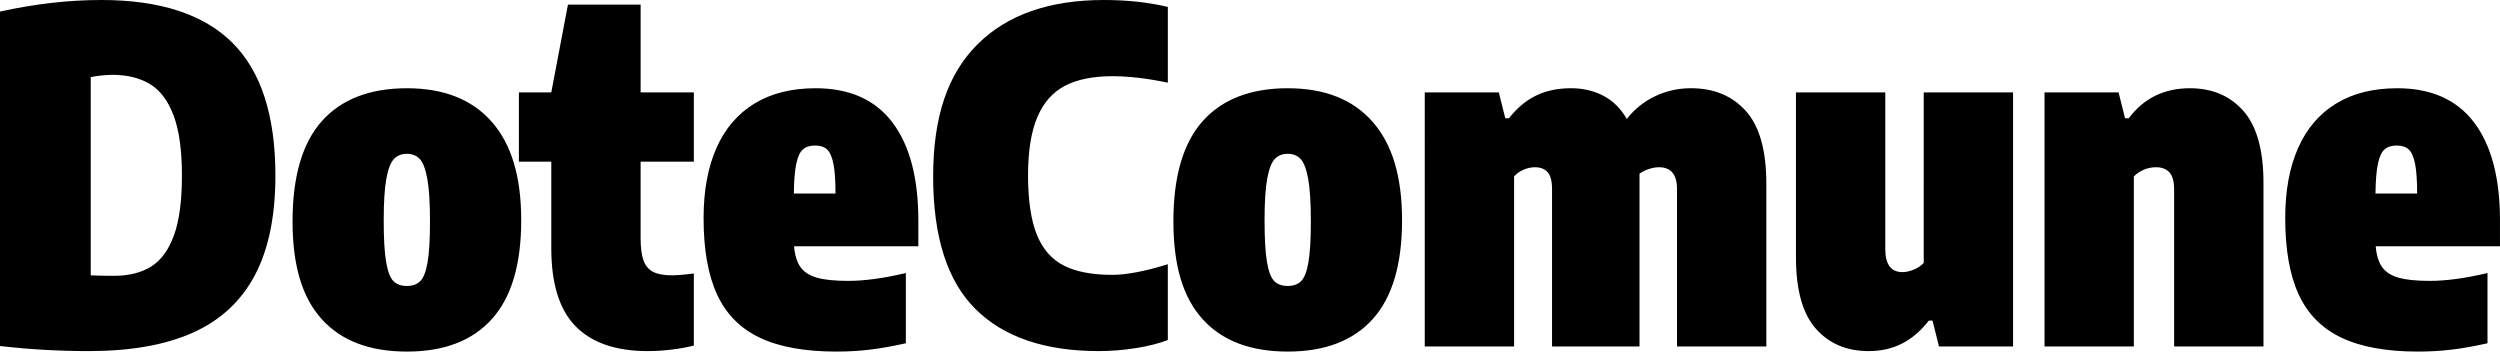
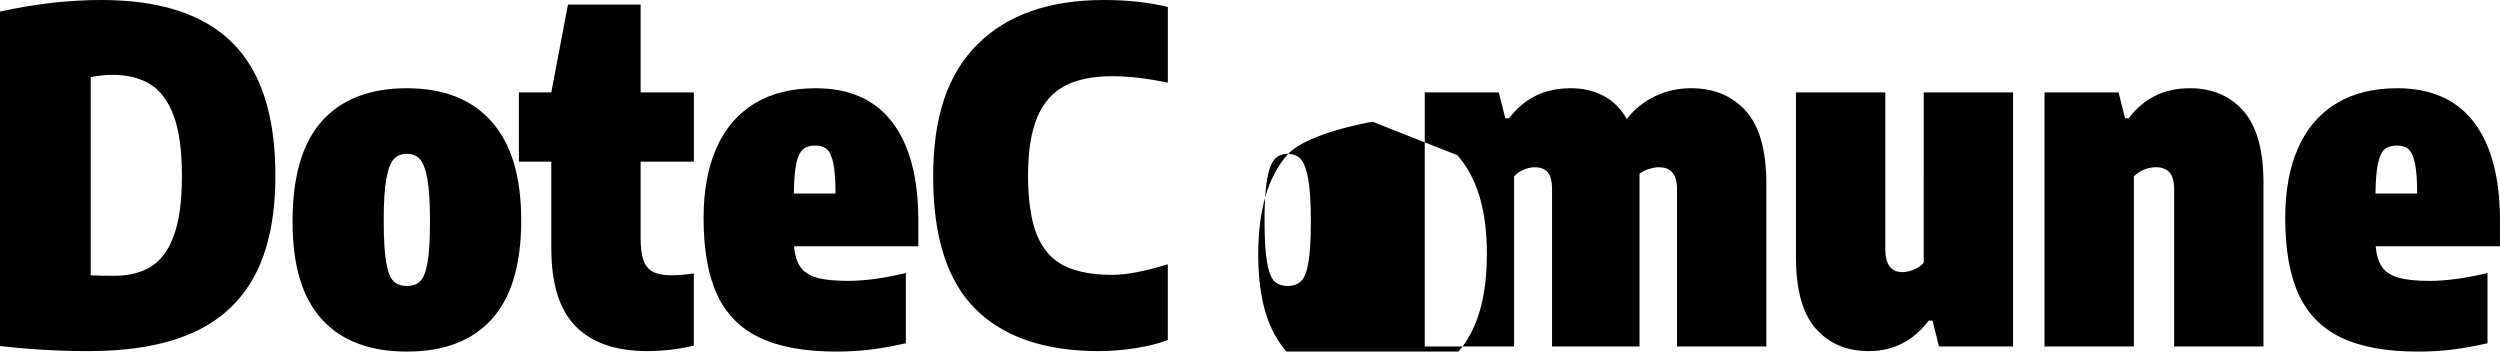
<svg xmlns="http://www.w3.org/2000/svg" xml:space="preserve" viewBox="0 0 1920 270" width="1920" height="270">
-   <path fill-rule="evenodd" clip-rule="evenodd" d="M178.46,32.82C156.42,10.94,122.88,0,77.85,0,52.85,0,26.9,2.96,0,8.87v256.87c22.39,2.6,45.15,3.9,68.25,3.9,32.35,0,59.07-4.76,80.16-14.28,21.09-9.52,36.88-24.21,47.37-44.08,10.49-19.87,15.73-45.35,15.73-76.46,0-46.12-11.02-80.12-33.06-102ZM133.58,180.77c-4.09,11.24-9.93,19.22-17.51,23.95-7.59,4.73-17.12,7.1-28.62,7.1-6.64,0-12.56-.12-17.77-.36V59.25c2.01-.47,4.65-.89,7.91-1.24,3.26-.35,6.19-.53,8.8-.53,11.38,0,20.97,2.37,28.8,7.1,7.82,4.73,13.87,12.77,18.13,24.12,4.27,11.35,6.4,26.73,6.4,46.12s-2.04,34.71-6.13,45.95ZM377.62,93.49c-15.11-17.15-36.83-25.72-65.14-25.72s-50.33,8.43-65.32,25.28c-14.99,16.85-22.48,42.49-22.48,76.9s7.49,58.66,22.48,75.22c14.99,16.56,36.76,24.84,65.32,24.84s50.33-8.34,65.32-25.01c14.99-16.68,22.49-41.93,22.49-75.75s-7.55-58.6-22.66-75.75ZM328.38,201.43c-1.24,7.16-3.11,11.97-5.6,14.46s-5.93,3.73-10.31,3.73-7.82-1.24-10.31-3.73c-2.49-2.48-4.35-7.36-5.6-14.64-1.24-7.27-1.87-17.94-1.87-32.02s.68-24.63,2.04-32.02c1.36-7.39,3.29-12.42,5.78-15.08,2.49-2.66,5.81-3.99,9.95-3.99s7.46,1.33,9.95,3.99c2.49,2.66,4.41,7.75,5.78,15.26,1.36,7.51,2.04,18.36,2.04,32.55s-.62,24.33-1.87,31.49ZM491.99,124.18v58.54c0,7.45.74,13.22,2.22,17.29,1.48,4.08,3.94,7.01,7.38,8.78,3.44,1.78,8.29,2.66,14.58,2.66,3.2,0,7.34-.29,12.44-.89l4.26-.53v55.35c-4.97,1.3-10.64,2.33-16.97,3.1-6.34.77-12.53,1.16-18.57,1.16-24.29,0-42.69-6.33-55.19-18.98-12.5-12.66-18.75-32.7-18.75-60.14v-66.35h-24.88v-53.22h24.88l12.8-67.41h55.81v67.41h40.88v53.22h-40.88ZM705.29,169.59c0-32.88-6.64-58.07-19.91-75.57-13.27-17.5-32.94-26.25-59.01-26.25-18.49,0-34.16,3.93-47.01,11.8-12.86,7.87-22.58,19.25-29.15,34.15-6.58,14.9-9.86,32.82-9.86,53.75,0,24.24,3.47,43.84,10.4,58.8,6.93,14.96,17.86,25.99,32.79,33.09,14.93,7.1,34.54,10.65,58.84,10.65,9,0,17.66-.51,25.95-1.51,8.29-1.01,17.42-2.63,27.37-4.88v-53.93c-16.95,4.03-31.76,6.03-44.44,6.03-10.19,0-18.16-.82-23.91-2.48-5.75-1.65-9.95-4.37-12.62-8.16s-4.3-9.11-4.89-15.97h95.45v-19.51ZM609.67,148.66c.12-9.94.74-17.56,1.87-22.88,1.12-5.32,2.81-8.99,5.07-11,2.25-2.01,5.39-3.01,9.42-3.01s6.96,1.01,9.15,3.01c2.19,2.01,3.82,5.68,4.89,11,1.07,5.32,1.6,12.95,1.6,22.88h-32ZM749.19,237.36c-21.68-21.52-32.53-55.46-32.53-101.83s11.38-78.91,34.13-101.56C773.54,11.32,805.9,0,847.84,0c17.77,0,34.13,1.77,49.06,5.32v58.18c-15.76-3.31-29.98-4.97-42.66-4.97-14.81,0-26.93,2.46-36.35,7.36-9.42,4.91-16.5,12.95-21.24,24.13-4.74,11.18-7.11,26.11-7.11,44.79s2.28,34.62,6.84,45.68c4.56,11.06,11.52,18.92,20.88,23.59,9.36,4.68,21.68,7.01,36.97,7.01,10.9,0,25.12-2.72,42.66-8.16v58.19c-6.64,2.6-14.78,4.68-24.44,6.21-9.66,1.54-19.17,2.31-28.53,2.31-41.48,0-73.05-10.76-94.74-32.29ZM1054.12,93.49c-15.11-17.15-36.82-25.72-65.15-25.72s-50.33,8.43-65.32,25.28c-14.99,16.85-22.48,42.49-22.48,76.9s7.49,58.66,22.48,75.22c14.99,16.56,36.76,24.84,65.32,24.84s50.34-8.34,65.33-25.01c14.99-16.68,22.48-41.93,22.48-75.75s-7.55-58.6-22.65-75.75ZM1004.88,201.43c-1.24,7.16-3.11,11.97-5.6,14.46-2.49,2.48-5.93,3.73-10.32,3.73s-7.82-1.24-10.31-3.73c-2.49-2.48-4.35-7.36-5.6-14.64-1.24-7.27-1.87-17.94-1.87-32.02s.68-24.63,2.04-32.02c1.37-7.39,3.29-12.42,5.78-15.08,2.49-2.66,5.81-3.99,9.95-3.99s7.46,1.33,9.96,3.99c2.49,2.66,4.41,7.75,5.78,15.26,1.36,7.51,2.04,18.36,2.04,32.55s-.63,24.33-1.87,31.49ZM1340.82,85.24c10.49,11.65,15.73,30.31,15.73,55.97v124.89h-68.61v-120.99c0-11.11-4.62-16.67-13.86-16.67-2.37,0-4.92.44-7.64,1.33-2.73.89-5.16,2.1-7.29,3.64v132.69h-67.18v-120.99c0-6.03-1.13-10.32-3.38-12.86-2.25-2.54-5.51-3.81-9.78-3.81-2.84,0-5.77.65-8.79,1.95-3.02,1.3-5.42,3.02-7.2,5.14v130.56h-68.61V70.96h56.88l4.97,19.87h2.85c5.92-7.69,12.77-13.45,20.53-17.3,7.76-3.84,16.79-5.77,27.1-5.77,9.12,0,17.39,1.92,24.8,5.77,7.4,3.84,13.42,9.79,18.04,17.83,5.92-7.57,13.18-13.39,21.77-17.48,8.59-4.08,17.74-6.12,27.46-6.12,17.66,0,31.73,5.83,42.21,17.47ZM1394.5,252.35c-10.13-11.53-15.2-29.77-15.2-54.73v-126.66h68.61v120.28c0,11.83,4.38,17.74,13.15,17.74,2.73,0,5.66-.65,8.8-1.95,3.14-1.3,5.66-3.02,7.56-5.15V70.96h68.61v195.14h-56.88l-4.98-19.87h-2.84c-6.04,7.81-12.86,13.66-20.44,17.56-7.58,3.9-16.17,5.85-25.77,5.85-16.95,0-30.49-5.77-40.61-17.29ZM1570.19,70.96h56.88l4.97,19.87h2.85c11.49-15.37,27.13-23.06,46.92-23.06,17.18,0,30.9,5.83,41.15,17.47,10.25,11.65,15.38,30.07,15.38,55.26v125.6h-68.61v-120.28c0-6.39-1.22-10.88-3.65-13.48-2.43-2.6-5.84-3.9-10.22-3.9-3.32,0-6.49.65-9.51,1.95-3.02,1.3-5.54,3.02-7.55,5.14v130.56h-68.61V70.96ZM1920,169.59c0-32.88-6.64-58.07-19.91-75.57-13.27-17.5-32.94-26.25-59.01-26.25-18.48,0-34.16,3.93-47.01,11.8-12.86,7.87-22.57,19.25-29.15,34.15-6.58,14.9-9.87,32.82-9.87,53.75,0,24.24,3.47,43.84,10.4,58.8,6.94,14.96,17.86,25.99,32.8,33.09,14.93,7.1,34.54,10.65,58.83,10.65,9,0,17.66-.51,25.95-1.51s17.42-2.63,27.37-4.88v-53.93c-16.95,4.03-31.76,6.03-44.44,6.03-10.19,0-18.16-.82-23.91-2.48-5.75-1.65-9.95-4.37-12.62-8.16-2.67-3.78-4.3-9.11-4.89-15.97h95.45v-19.51ZM1824.37,148.66c.12-9.94.74-17.56,1.87-22.88,1.12-5.32,2.81-8.99,5.06-11,2.25-2.01,5.39-3.01,9.42-3.01s6.96,1.01,9.16,3.01c2.19,2.01,3.82,5.68,4.89,11,1.07,5.32,1.6,12.95,1.6,22.88h-31.99Z" />
+   <path fill-rule="evenodd" clip-rule="evenodd" d="M178.46,32.82C156.42,10.94,122.88,0,77.85,0,52.85,0,26.9,2.96,0,8.87v256.87c22.39,2.6,45.15,3.9,68.25,3.9,32.35,0,59.07-4.76,80.16-14.28,21.09-9.52,36.88-24.21,47.37-44.08,10.49-19.87,15.73-45.35,15.73-76.46,0-46.12-11.02-80.12-33.06-102ZM133.58,180.77c-4.09,11.24-9.93,19.22-17.51,23.95-7.59,4.73-17.12,7.1-28.62,7.1-6.64,0-12.56-.12-17.77-.36V59.25c2.01-.47,4.65-.89,7.91-1.24,3.26-.35,6.19-.53,8.8-.53,11.38,0,20.97,2.37,28.8,7.1,7.82,4.73,13.87,12.77,18.13,24.12,4.27,11.35,6.4,26.73,6.4,46.12s-2.04,34.71-6.13,45.95ZM377.62,93.49c-15.11-17.15-36.83-25.72-65.14-25.72s-50.33,8.43-65.32,25.28c-14.99,16.85-22.48,42.49-22.48,76.9s7.49,58.66,22.48,75.22c14.99,16.56,36.76,24.84,65.32,24.84s50.33-8.34,65.32-25.01c14.99-16.68,22.49-41.93,22.49-75.75s-7.55-58.6-22.66-75.75ZM328.38,201.43c-1.24,7.16-3.11,11.97-5.6,14.46s-5.93,3.73-10.31,3.73-7.82-1.24-10.31-3.73c-2.49-2.48-4.35-7.36-5.6-14.64-1.24-7.27-1.87-17.94-1.87-32.02s.68-24.63,2.04-32.02c1.36-7.39,3.29-12.42,5.78-15.08,2.49-2.66,5.81-3.99,9.95-3.99s7.46,1.33,9.95,3.99c2.49,2.66,4.41,7.75,5.78,15.26,1.36,7.51,2.04,18.36,2.04,32.55s-.62,24.33-1.87,31.49ZM491.99,124.18v58.54c0,7.45.74,13.22,2.22,17.29,1.48,4.08,3.94,7.01,7.38,8.78,3.44,1.78,8.29,2.66,14.58,2.66,3.2,0,7.34-.29,12.44-.89l4.26-.53v55.35c-4.97,1.3-10.64,2.33-16.97,3.1-6.34.77-12.53,1.16-18.57,1.16-24.29,0-42.69-6.33-55.19-18.98-12.5-12.66-18.75-32.7-18.75-60.14v-66.35h-24.88v-53.22h24.88l12.8-67.41h55.81v67.41h40.88v53.22h-40.88ZM705.29,169.59c0-32.88-6.64-58.07-19.91-75.57-13.27-17.5-32.94-26.25-59.01-26.25-18.49,0-34.16,3.93-47.01,11.8-12.86,7.87-22.58,19.25-29.15,34.15-6.58,14.9-9.86,32.82-9.86,53.75,0,24.24,3.47,43.84,10.4,58.8,6.93,14.96,17.86,25.99,32.79,33.09,14.93,7.1,34.54,10.65,58.84,10.65,9,0,17.66-.51,25.95-1.51,8.29-1.01,17.42-2.63,27.37-4.88v-53.93c-16.95,4.03-31.76,6.03-44.44,6.03-10.19,0-18.16-.82-23.91-2.48-5.75-1.65-9.95-4.37-12.62-8.16s-4.3-9.11-4.89-15.97h95.45v-19.51ZM609.67,148.66c.12-9.94.74-17.56,1.87-22.88,1.12-5.32,2.81-8.99,5.07-11,2.25-2.01,5.39-3.01,9.42-3.01s6.96,1.01,9.15,3.01c2.19,2.01,3.82,5.68,4.89,11,1.07,5.32,1.6,12.95,1.6,22.88h-32ZM749.19,237.36c-21.68-21.52-32.53-55.46-32.53-101.83s11.38-78.91,34.13-101.56C773.54,11.32,805.9,0,847.84,0c17.77,0,34.13,1.77,49.06,5.32v58.18c-15.76-3.31-29.98-4.97-42.66-4.97-14.81,0-26.93,2.46-36.35,7.36-9.42,4.91-16.5,12.95-21.24,24.13-4.74,11.18-7.11,26.11-7.11,44.79s2.28,34.62,6.84,45.68c4.56,11.06,11.52,18.92,20.88,23.59,9.36,4.68,21.68,7.01,36.97,7.01,10.9,0,25.12-2.72,42.66-8.16v58.19c-6.64,2.6-14.78,4.68-24.44,6.21-9.66,1.54-19.17,2.31-28.53,2.31-41.48,0-73.05-10.76-94.74-32.29ZM1054.12,93.49s-50.33,8.43-65.32,25.28c-14.99,16.85-22.48,42.49-22.48,76.9s7.49,58.66,22.48,75.22c14.99,16.56,36.76,24.84,65.32,24.84s50.34-8.34,65.33-25.01c14.99-16.68,22.48-41.93,22.48-75.75s-7.55-58.6-22.65-75.75ZM1004.88,201.43c-1.24,7.16-3.11,11.97-5.6,14.46-2.49,2.48-5.93,3.73-10.32,3.73s-7.82-1.24-10.31-3.73c-2.49-2.48-4.35-7.36-5.6-14.64-1.24-7.27-1.87-17.94-1.87-32.02s.68-24.63,2.04-32.02c1.37-7.39,3.29-12.42,5.78-15.08,2.49-2.66,5.81-3.99,9.95-3.99s7.46,1.33,9.96,3.99c2.49,2.66,4.41,7.75,5.78,15.26,1.36,7.51,2.04,18.36,2.04,32.55s-.63,24.33-1.87,31.49ZM1340.82,85.24c10.49,11.65,15.73,30.31,15.73,55.97v124.89h-68.61v-120.99c0-11.11-4.62-16.67-13.86-16.67-2.37,0-4.92.44-7.64,1.33-2.73.89-5.16,2.1-7.29,3.64v132.69h-67.18v-120.99c0-6.03-1.13-10.32-3.38-12.86-2.25-2.54-5.51-3.81-9.78-3.81-2.84,0-5.77.65-8.79,1.95-3.02,1.3-5.42,3.02-7.2,5.14v130.56h-68.61V70.96h56.88l4.97,19.87h2.85c5.92-7.69,12.77-13.45,20.53-17.3,7.76-3.84,16.79-5.77,27.1-5.77,9.12,0,17.39,1.92,24.8,5.77,7.4,3.84,13.42,9.79,18.04,17.83,5.92-7.57,13.18-13.39,21.77-17.48,8.59-4.08,17.74-6.12,27.46-6.12,17.66,0,31.73,5.83,42.21,17.47ZM1394.5,252.35c-10.13-11.53-15.2-29.77-15.2-54.73v-126.66h68.61v120.28c0,11.83,4.38,17.74,13.15,17.74,2.73,0,5.66-.65,8.8-1.95,3.14-1.3,5.66-3.02,7.56-5.15V70.96h68.61v195.14h-56.88l-4.98-19.87h-2.84c-6.04,7.81-12.86,13.66-20.44,17.56-7.58,3.9-16.17,5.85-25.77,5.85-16.95,0-30.49-5.77-40.61-17.29ZM1570.19,70.96h56.88l4.97,19.87h2.85c11.49-15.37,27.13-23.06,46.92-23.06,17.18,0,30.9,5.83,41.15,17.47,10.25,11.65,15.38,30.07,15.38,55.26v125.6h-68.61v-120.28c0-6.39-1.22-10.88-3.65-13.48-2.43-2.6-5.84-3.9-10.22-3.9-3.32,0-6.49.65-9.51,1.95-3.02,1.3-5.54,3.02-7.55,5.14v130.56h-68.61V70.96ZM1920,169.59c0-32.88-6.64-58.07-19.91-75.57-13.27-17.5-32.94-26.25-59.01-26.25-18.48,0-34.16,3.93-47.01,11.8-12.86,7.87-22.57,19.25-29.15,34.15-6.58,14.9-9.87,32.82-9.87,53.75,0,24.24,3.47,43.84,10.4,58.8,6.94,14.96,17.86,25.99,32.8,33.09,14.93,7.1,34.54,10.65,58.83,10.65,9,0,17.66-.51,25.95-1.51s17.42-2.63,27.37-4.88v-53.93c-16.95,4.03-31.76,6.03-44.44,6.03-10.19,0-18.16-.82-23.91-2.48-5.75-1.65-9.95-4.37-12.62-8.16-2.67-3.78-4.3-9.11-4.89-15.97h95.45v-19.51ZM1824.37,148.66c.12-9.94.74-17.56,1.87-22.88,1.12-5.32,2.81-8.99,5.06-11,2.25-2.01,5.39-3.01,9.42-3.01s6.96,1.01,9.16,3.01c2.19,2.01,3.82,5.68,4.89,11,1.07,5.32,1.6,12.95,1.6,22.88h-31.99Z" />
</svg>